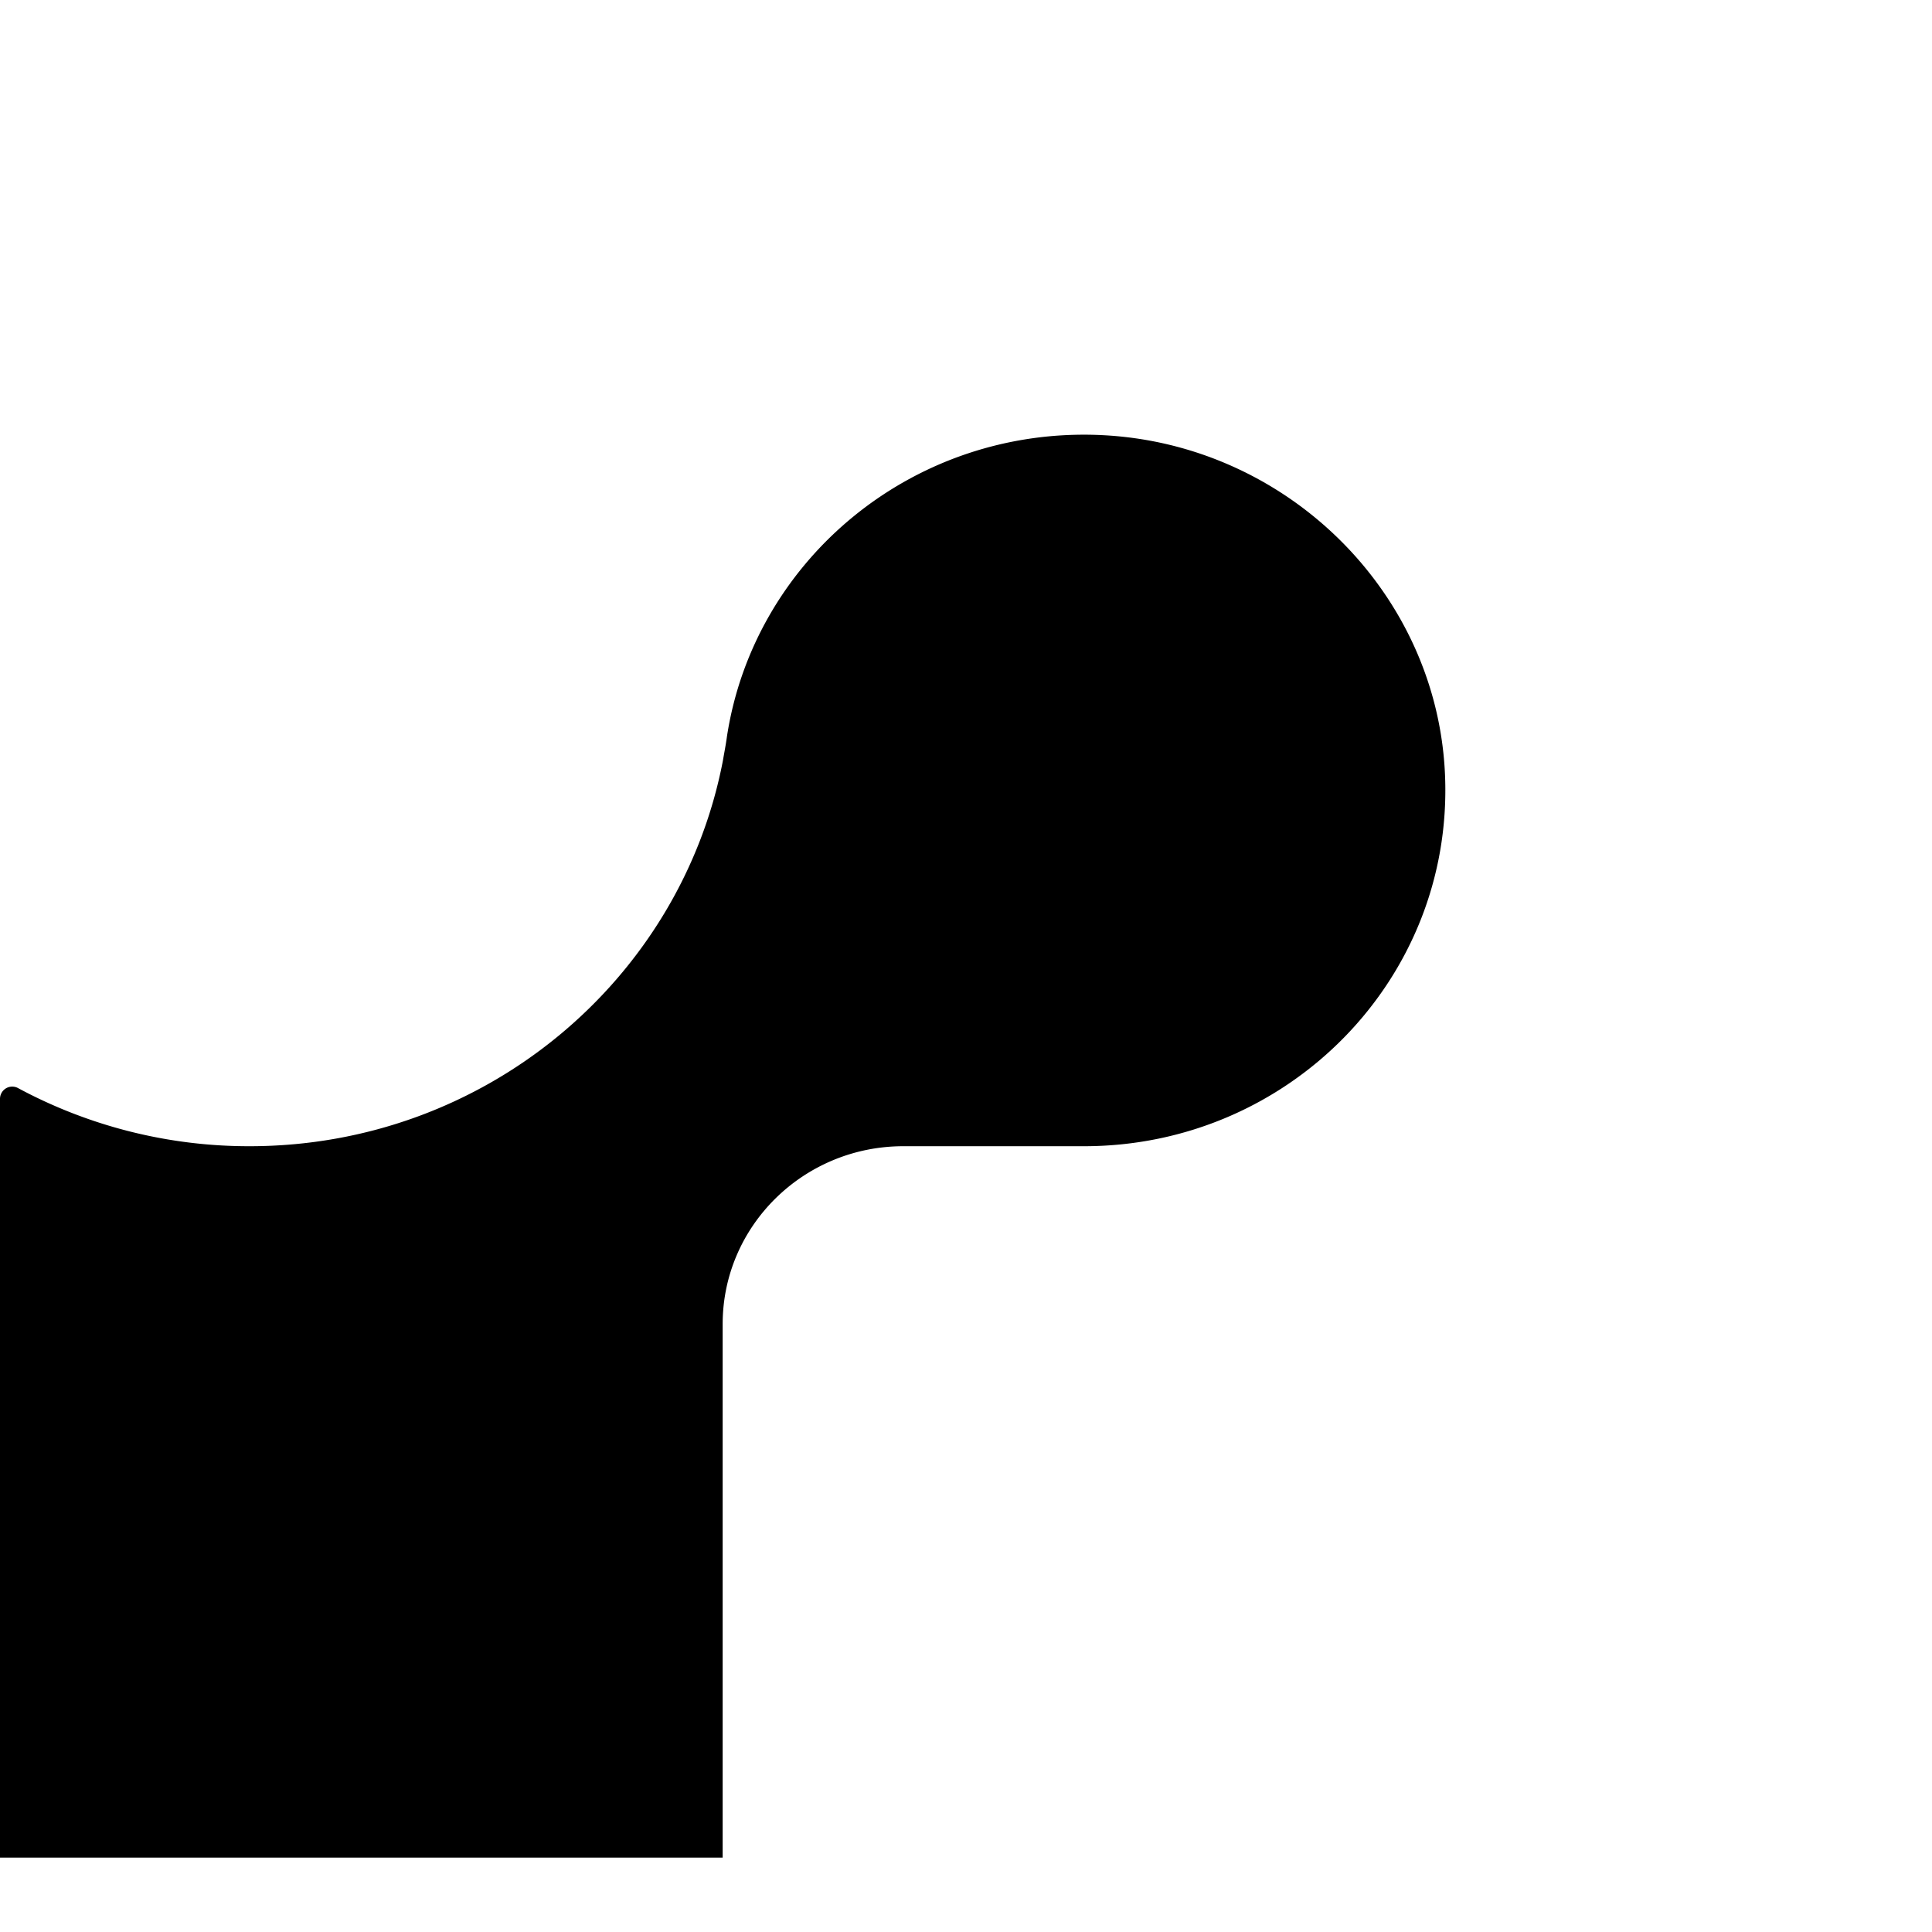
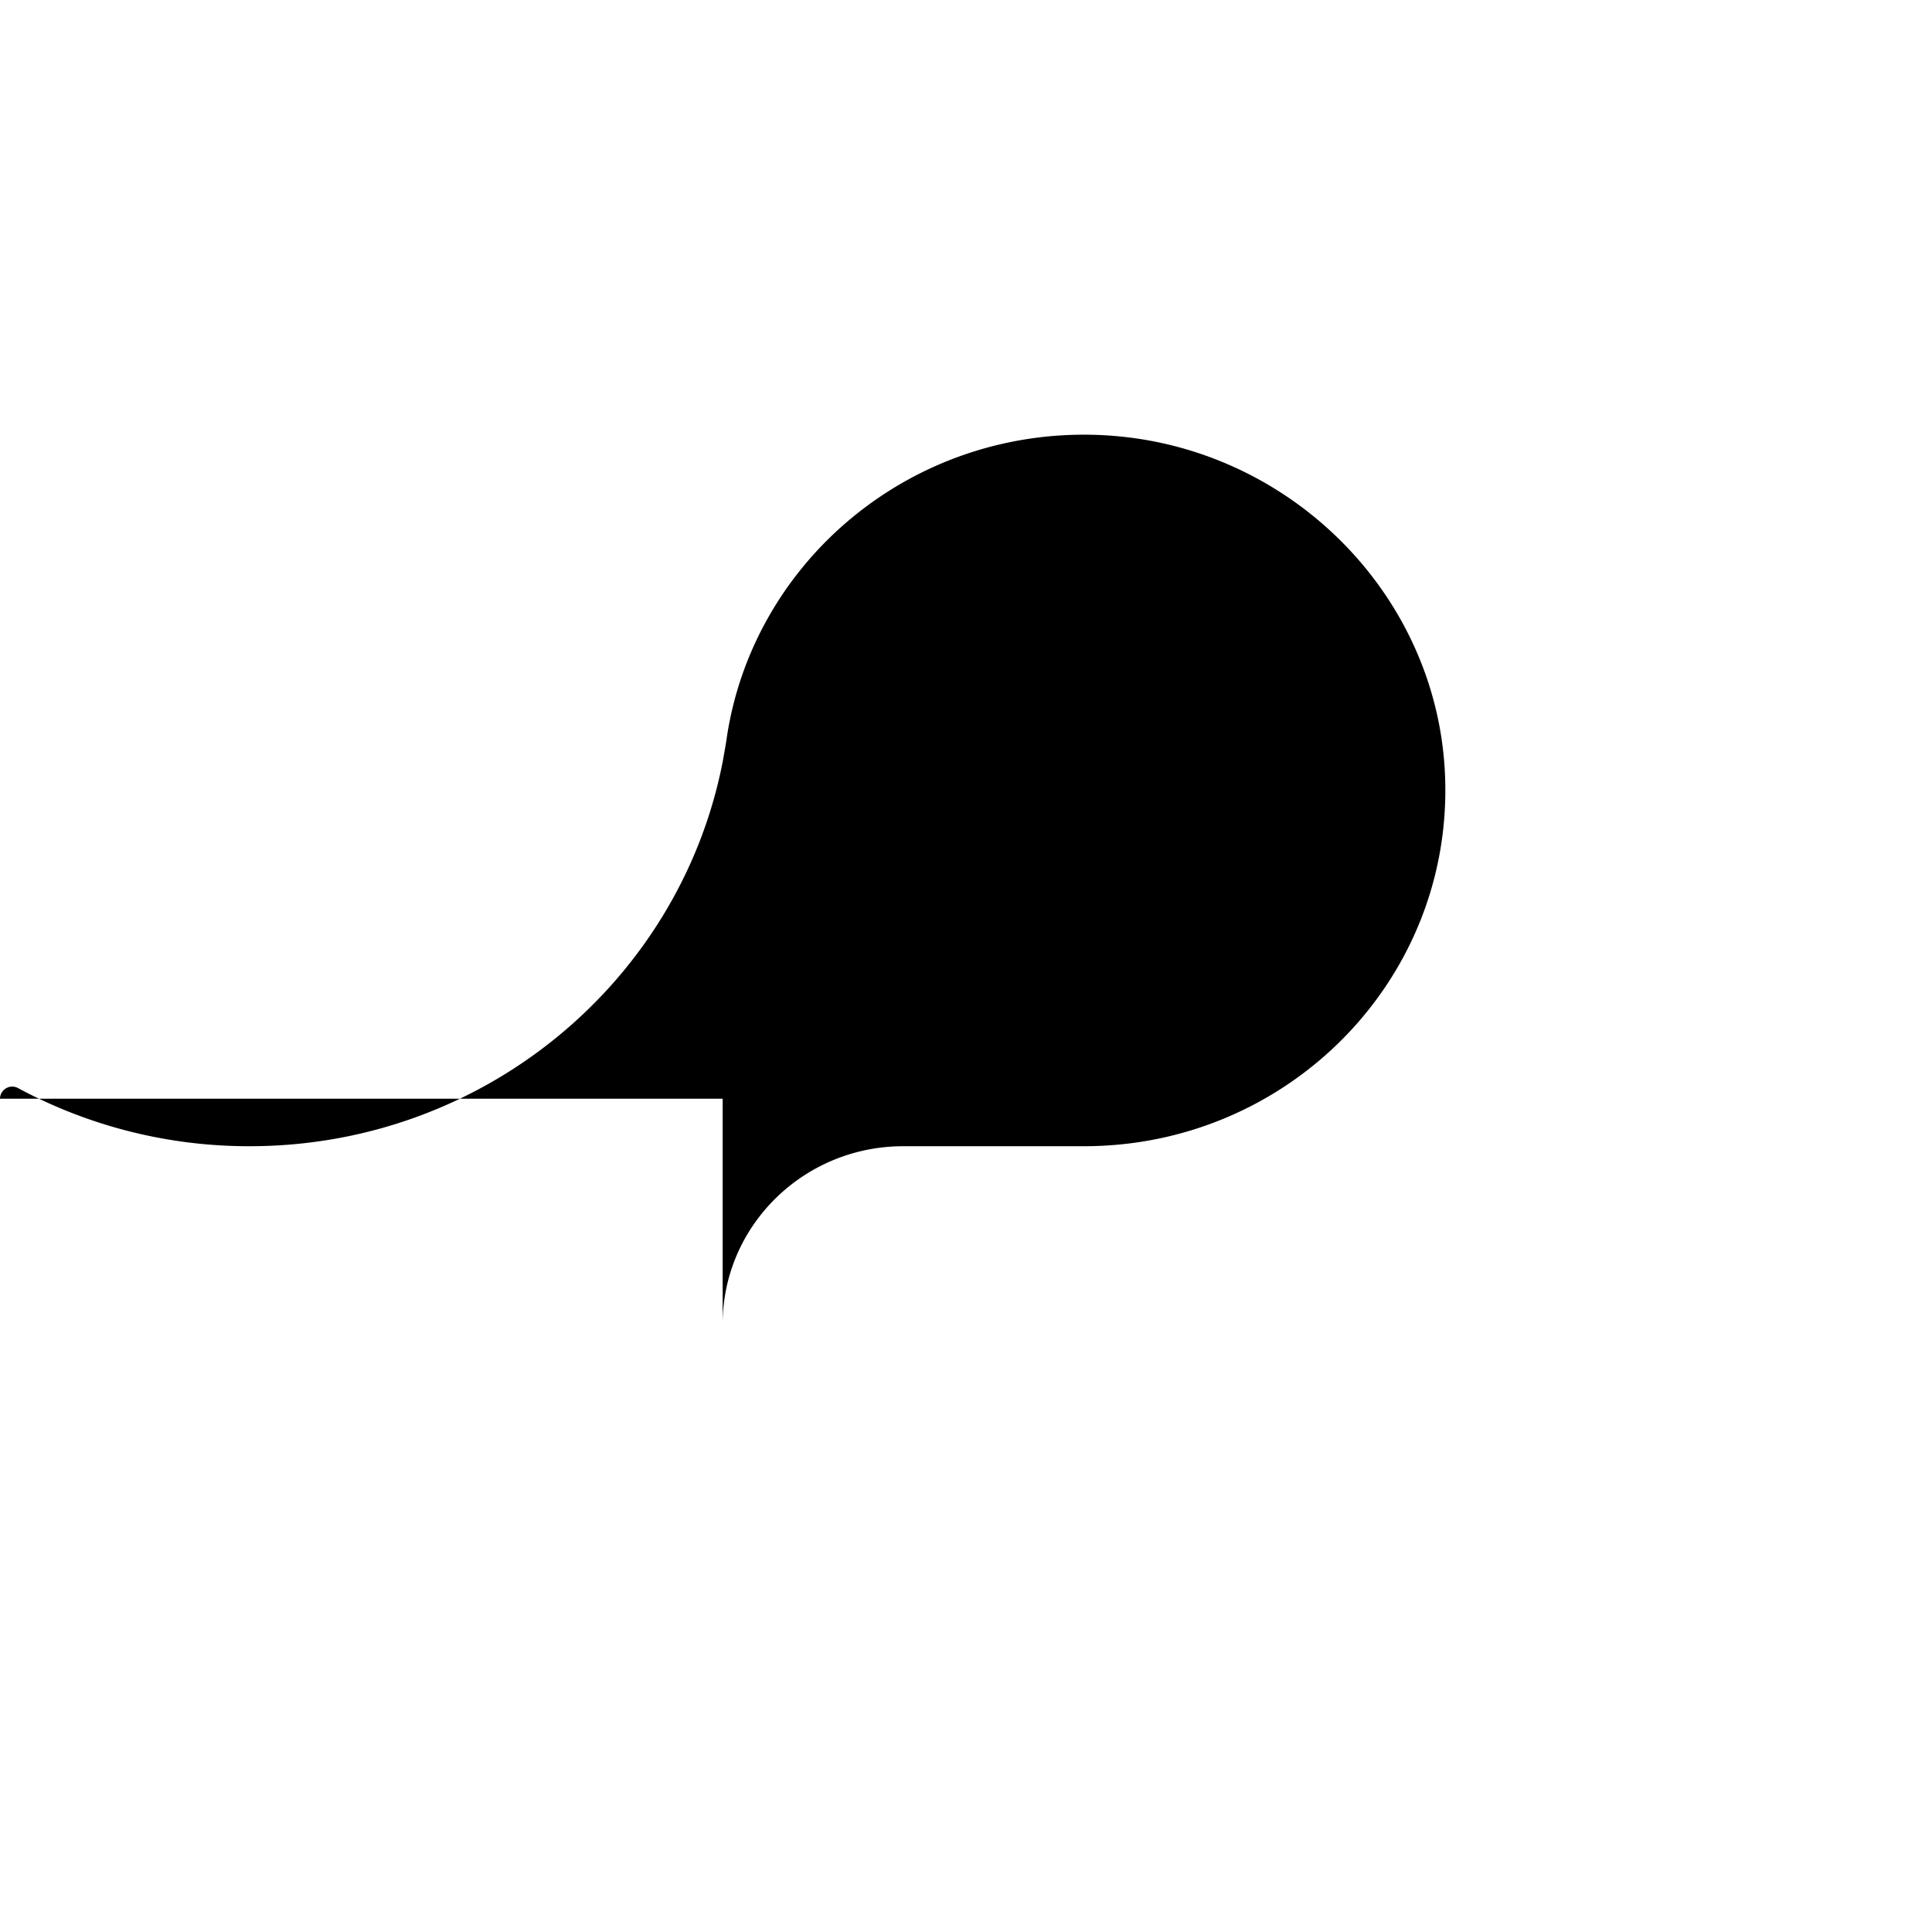
<svg xmlns="http://www.w3.org/2000/svg" fill="none" viewBox="0 0 100 100">
-   <path fill="#000" d="M57.01 22.52c-9.768-.45-17.982 6.474-19.383 15.598-.056.423-.139.833-.208 1.243-2.178 11.363-12.32 19.967-24.502 19.967A25.2 25.2 0 0 1 .943 56.324.633.633 0 0 0 0 56.87v39.279h37.405V68.533c0-5.08 4.19-9.205 9.351-9.205h9.352c10.586 0 19.104-8.645 18.688-19.162-.374-9.464-8.172-17.194-17.787-17.645" />
+   <path fill="#000" d="M57.01 22.52c-9.768-.45-17.982 6.474-19.383 15.598-.056.423-.139.833-.208 1.243-2.178 11.363-12.32 19.967-24.502 19.967A25.2 25.2 0 0 1 .943 56.324.633.633 0 0 0 0 56.87h37.405V68.533c0-5.08 4.19-9.205 9.351-9.205h9.352c10.586 0 19.104-8.645 18.688-19.162-.374-9.464-8.172-17.194-17.787-17.645" />
</svg>